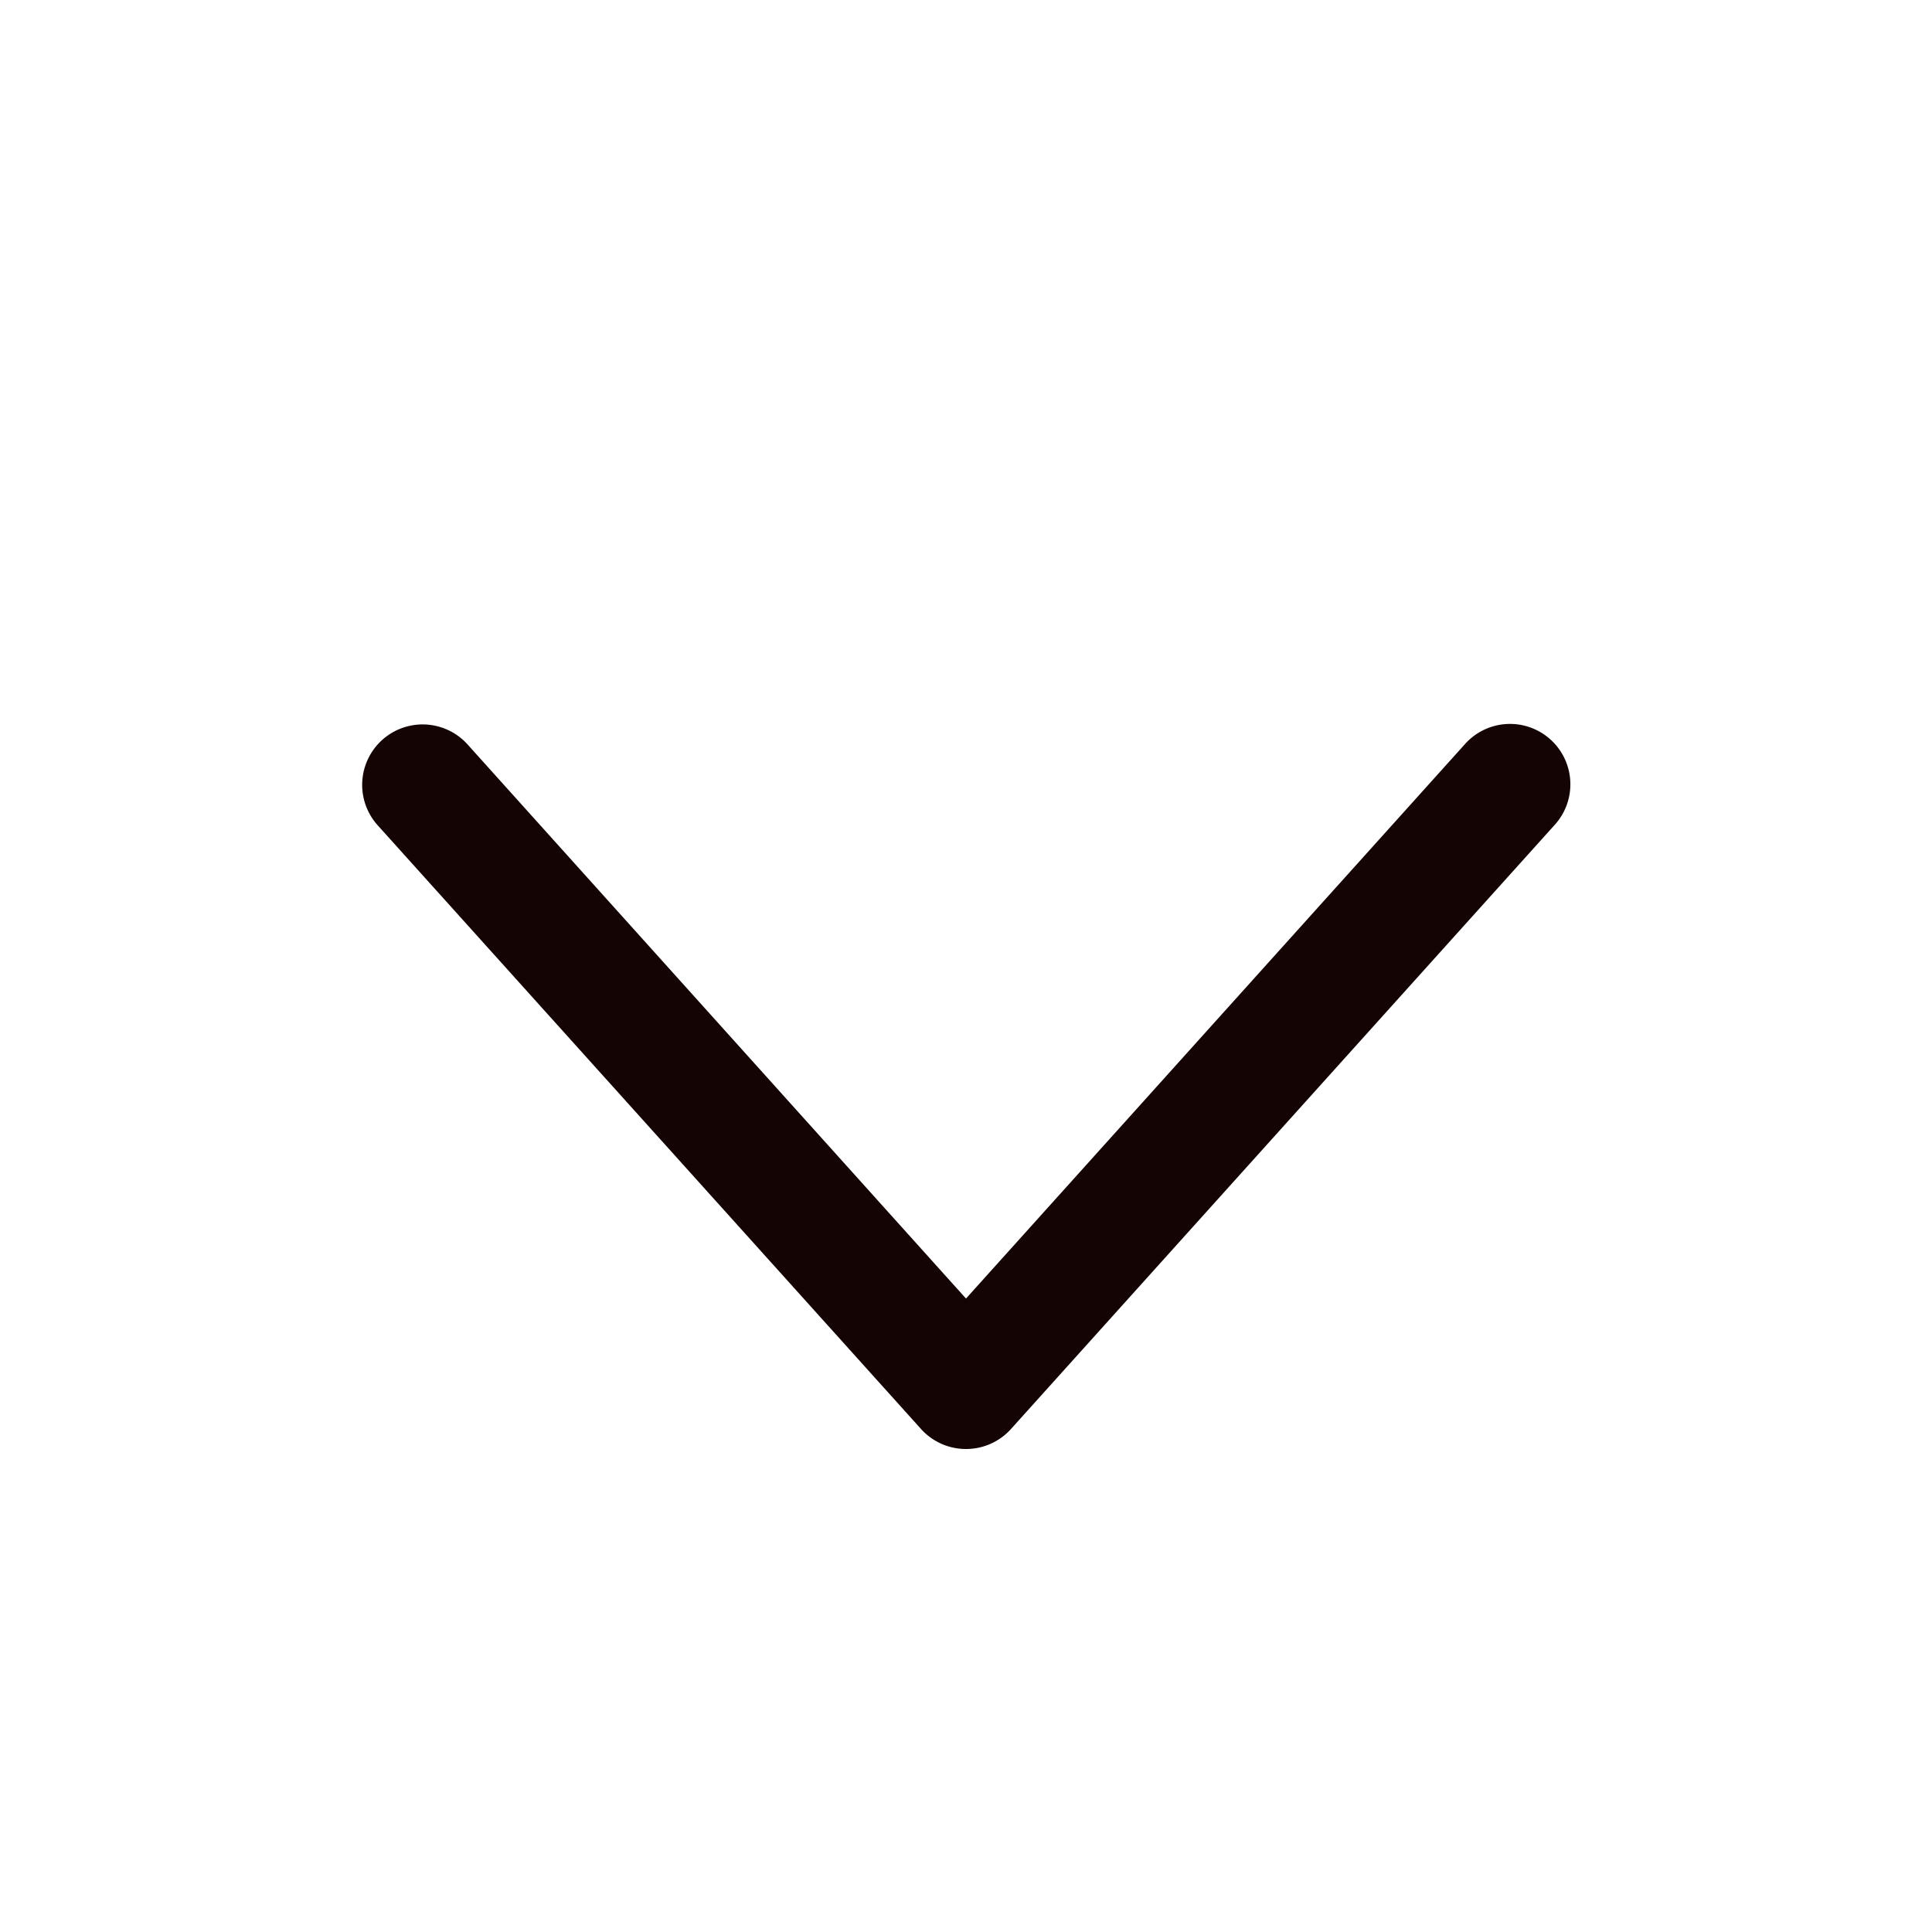
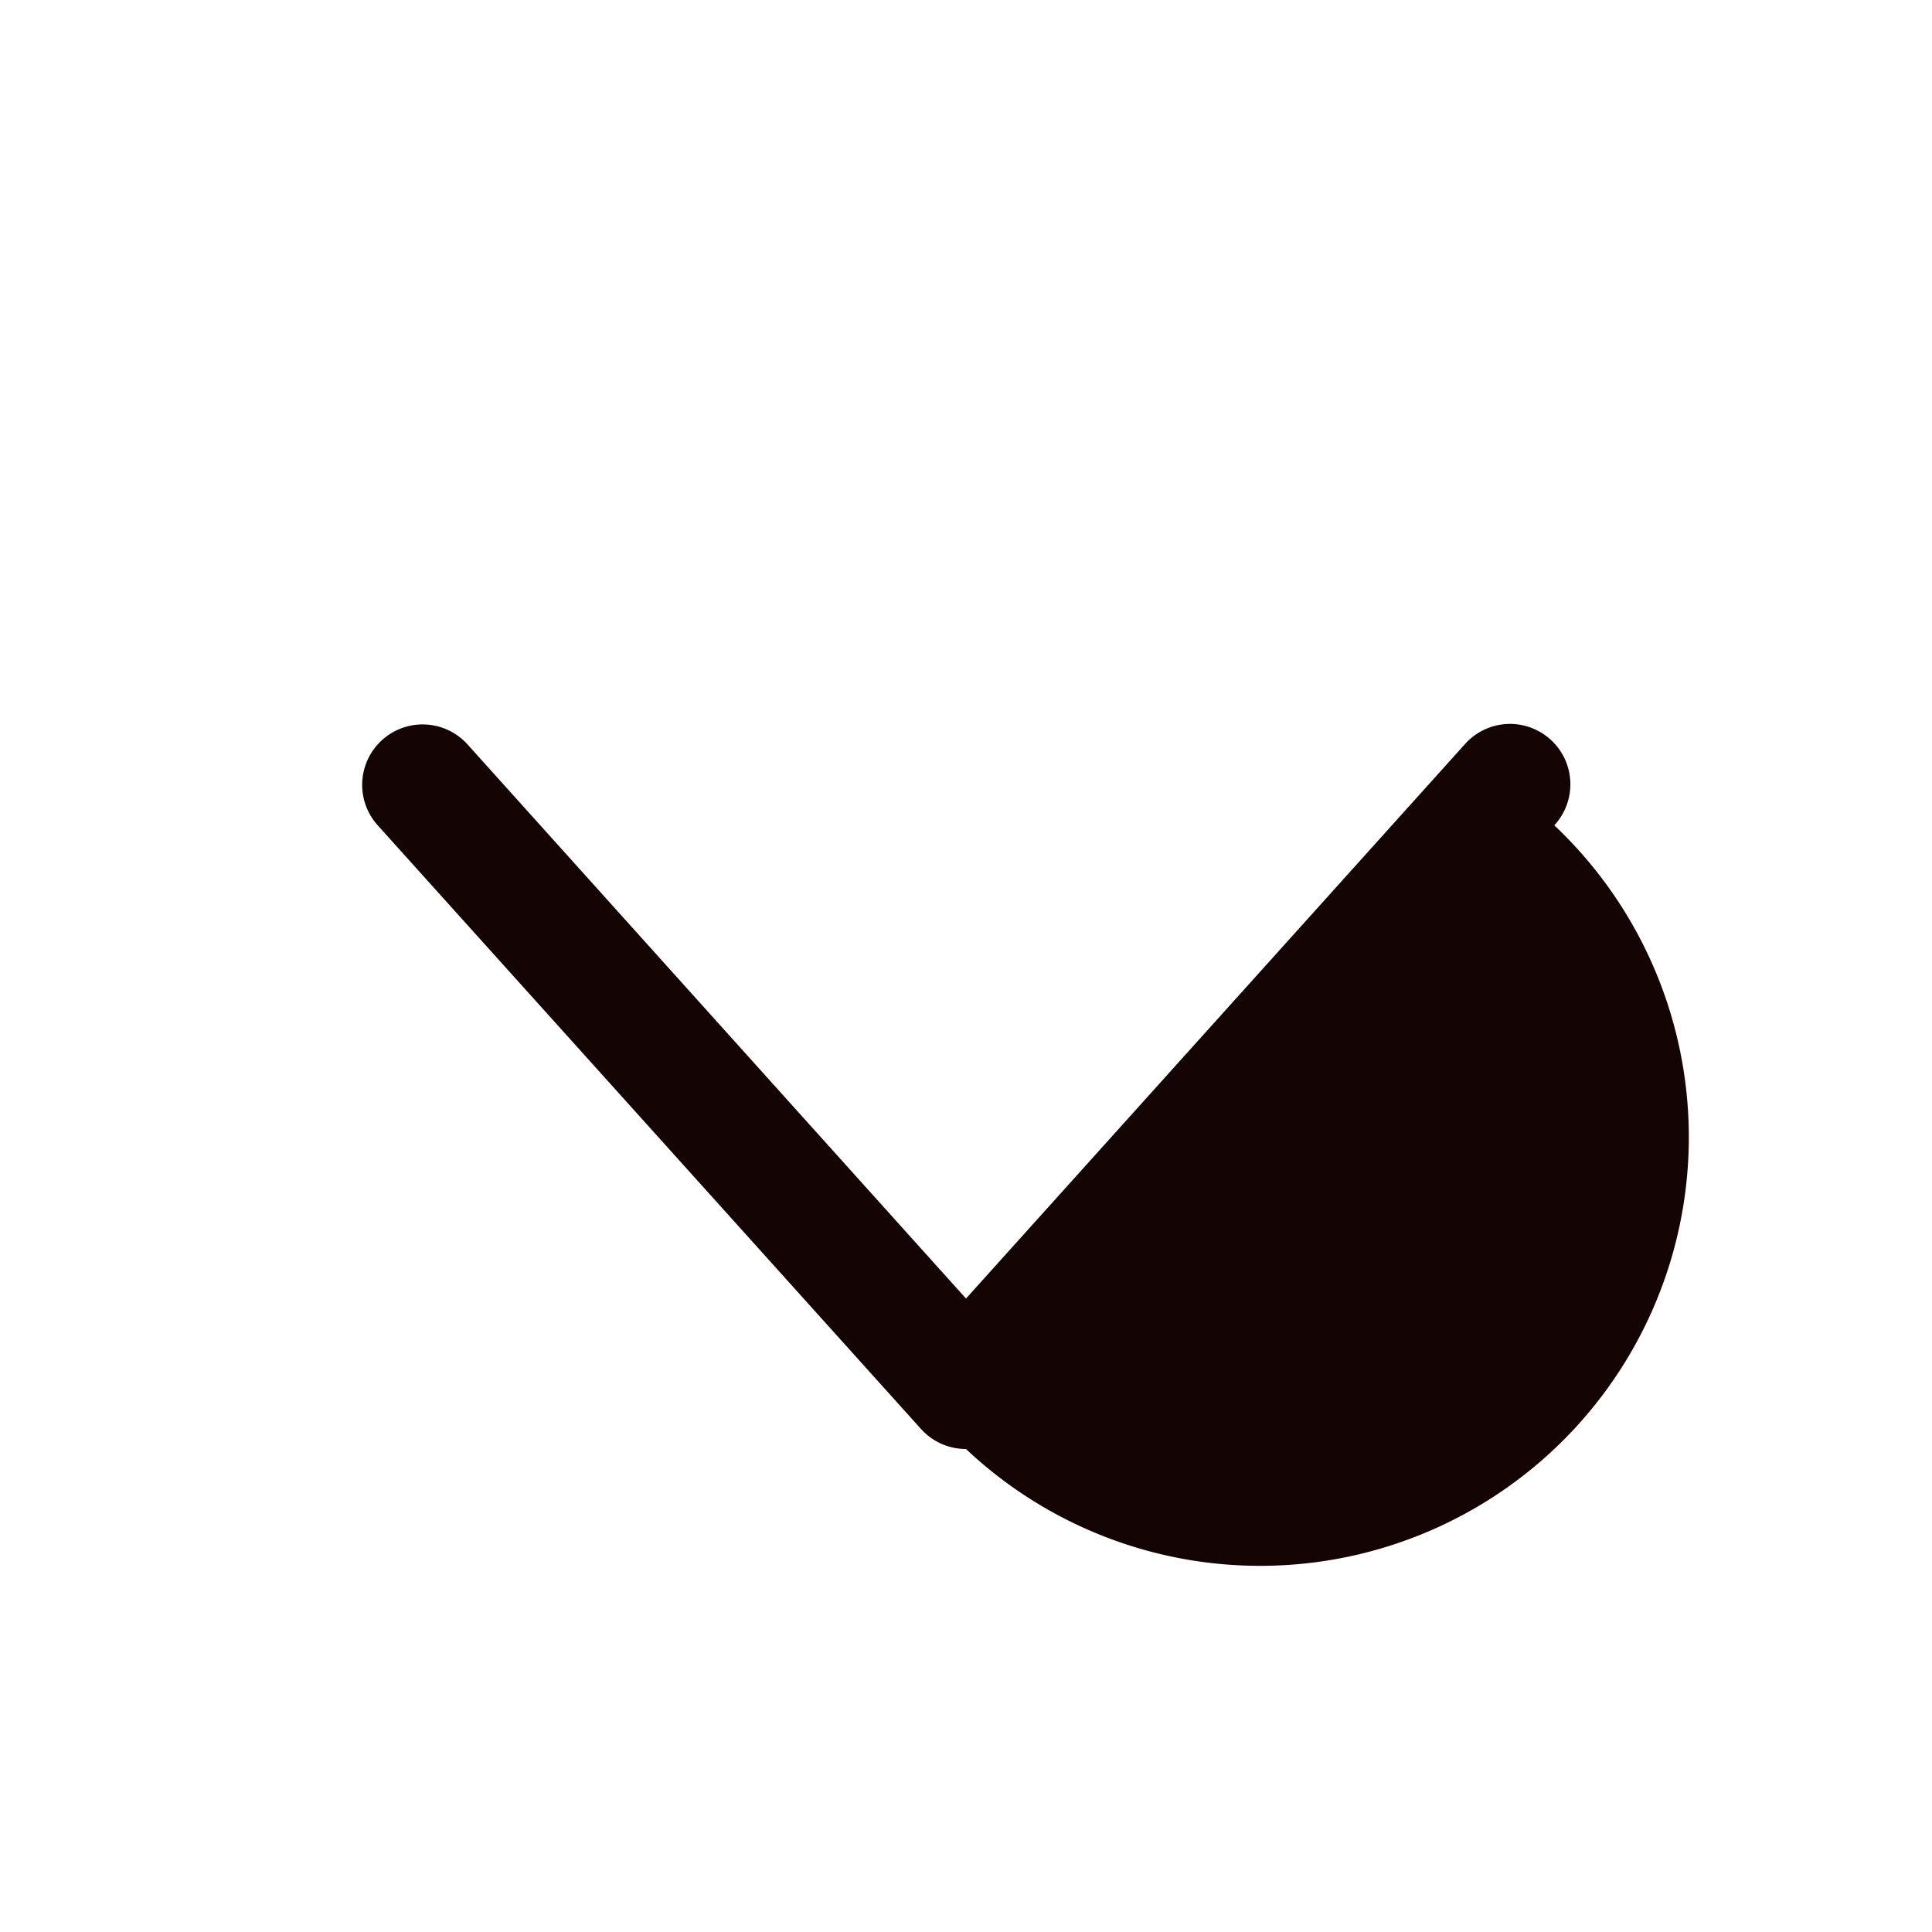
<svg xmlns="http://www.w3.org/2000/svg" width="16" height="16" fill="none">
-   <path fill-rule="evenodd" clip-rule="evenodd" d="M8 12a.5.5 0 0 1-.372-.165l-4.5-5a.5.5 0 0 1 .744-.67L8 10.754l4.128-4.587a.5.5 0 1 1 .744.668l-4.5 5A.5.5 0 0 1 8 12z" fill="#150404" />
+   <path fill-rule="evenodd" clip-rule="evenodd" d="M8 12a.5.5 0 0 1-.372-.165l-4.5-5a.5.5 0 0 1 .744-.67L8 10.754l4.128-4.587a.5.5 0 1 1 .744.668A.5.5 0 0 1 8 12z" fill="#150404" />
</svg>